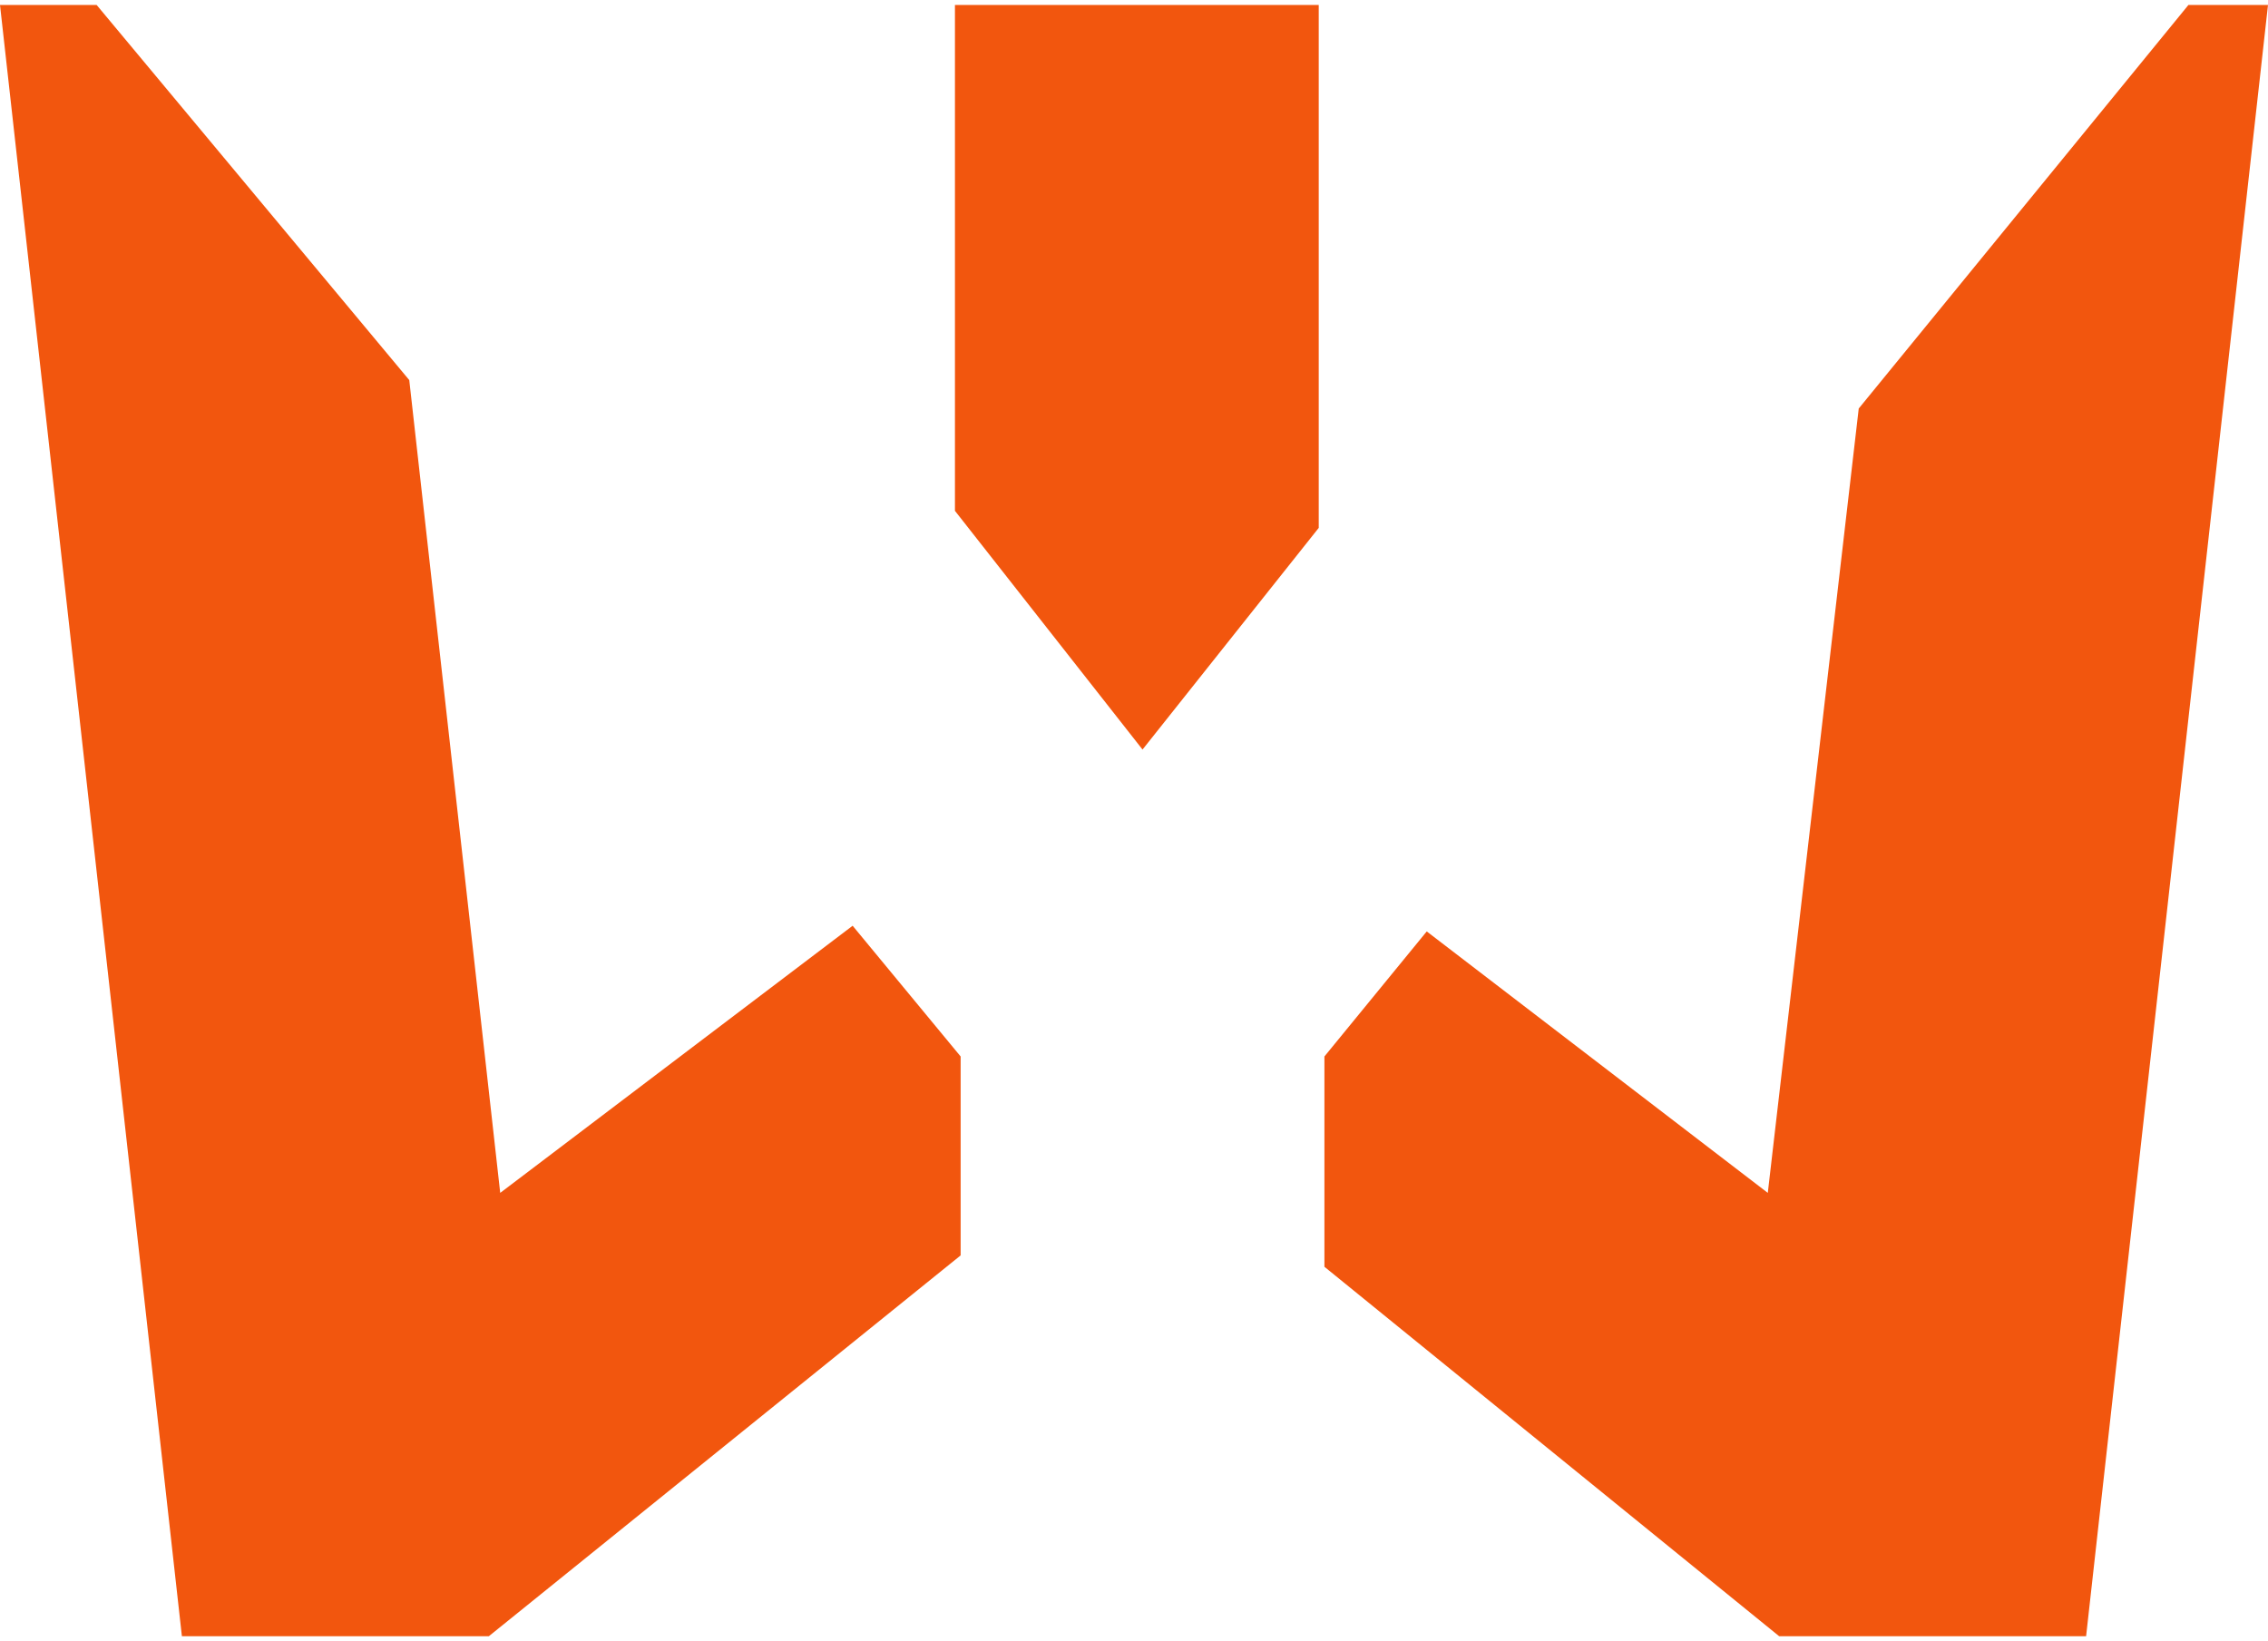
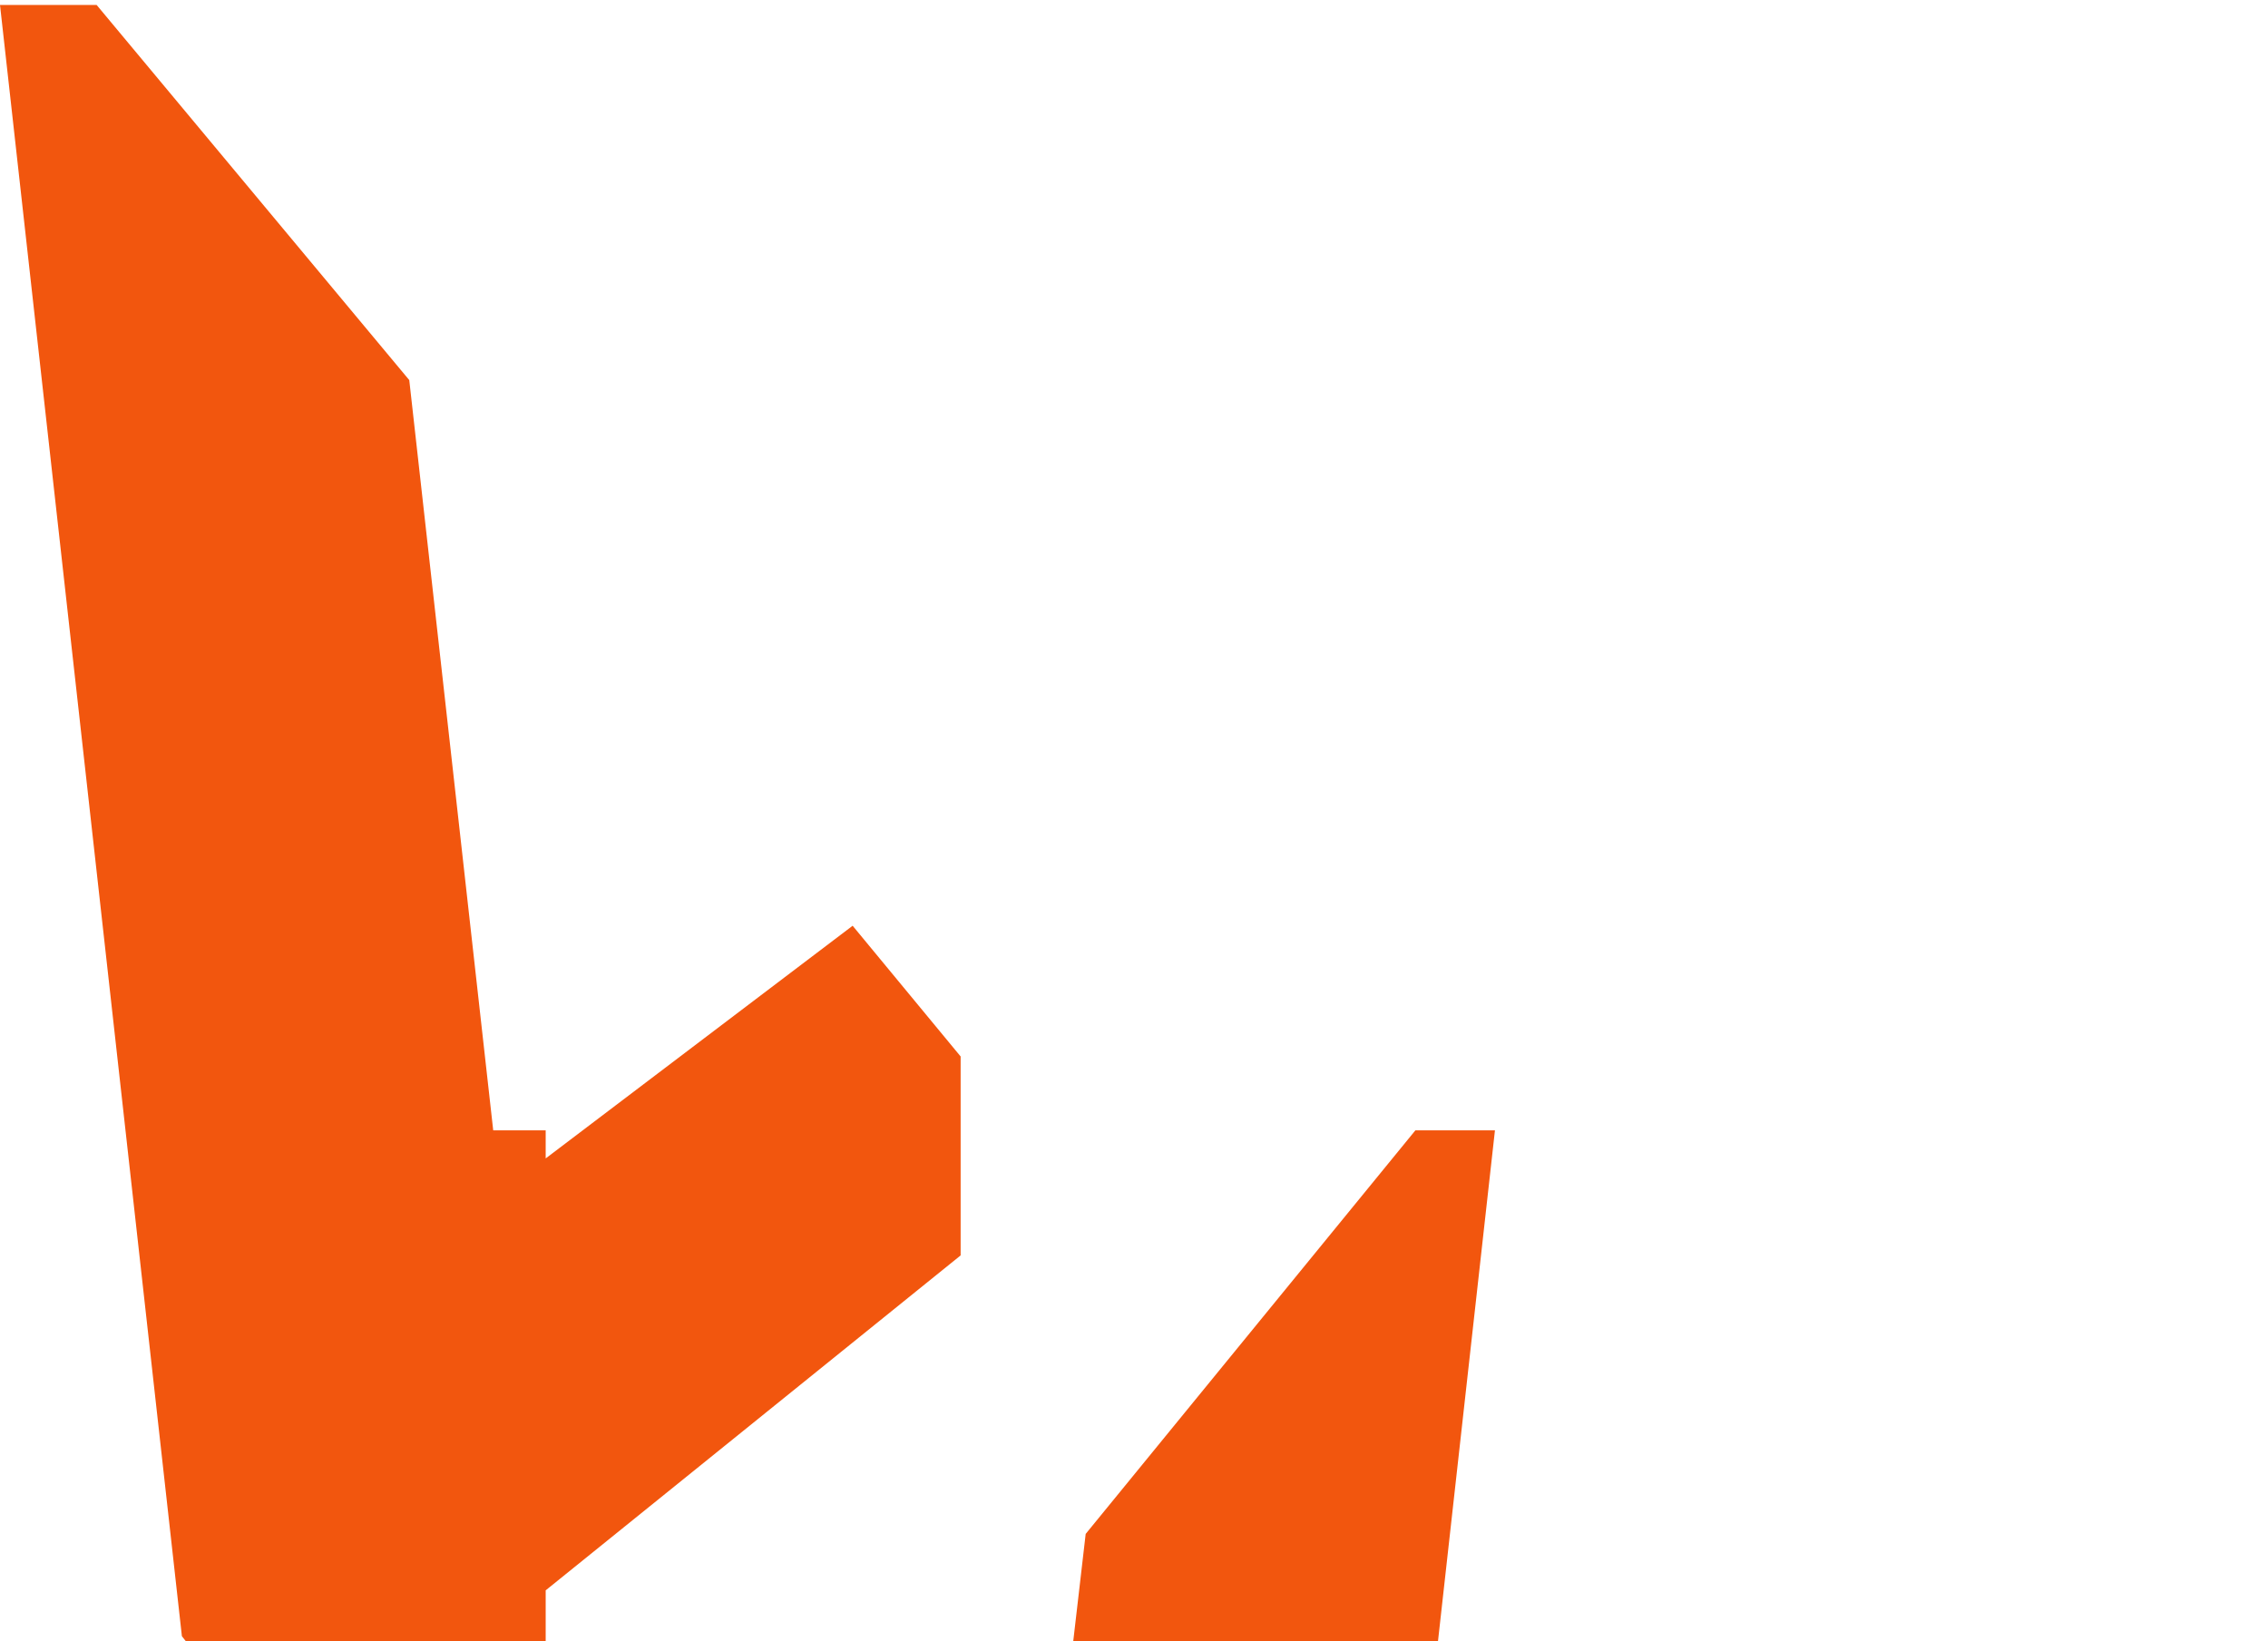
<svg xmlns="http://www.w3.org/2000/svg" xml:space="preserve" width="76px" height="55px" version="1.1" style="shape-rendering:geometricPrecision; text-rendering:geometricPrecision; image-rendering:optimizeQuality; fill-rule:evenodd; clip-rule:evenodd" viewBox="0 0 3.99 2.87">
  <defs>
    <style type="text/css"> .fil0 {fill:#F2560E;fill-rule:nonzero} </style>
  </defs>
  <g id="Warstwa_x0020_1">
-     <path class="fil0" d="M0.32 2.87l-0.32 -2.87 0.64 0 0 0 -0.47 0 0.55 0.66 0.16 1.43 0.62 -0.47 0.19 0.23 0 0.35 -0.83 0.67 -0.54 0zm1.36 -1.98l0 -0.89 0.64 0 0 0.92 -0.31 0.39 -0.33 -0.42zm0.83 0.74l0.6 0.46 0.16 -1.38 0.58 -0.71 0.14 0 -0.32 2.87 -0.54 0 -0.8 -0.65 0 -0.37 0.18 -0.22z" />
+     <path class="fil0" d="M0.32 2.87l-0.32 -2.87 0.64 0 0 0 -0.47 0 0.55 0.66 0.16 1.43 0.62 -0.47 0.19 0.23 0 0.35 -0.83 0.67 -0.54 0zl0 -0.89 0.64 0 0 0.92 -0.31 0.39 -0.33 -0.42zm0.83 0.74l0.6 0.46 0.16 -1.38 0.58 -0.71 0.14 0 -0.32 2.87 -0.54 0 -0.8 -0.65 0 -0.37 0.18 -0.22z" />
  </g>
</svg>